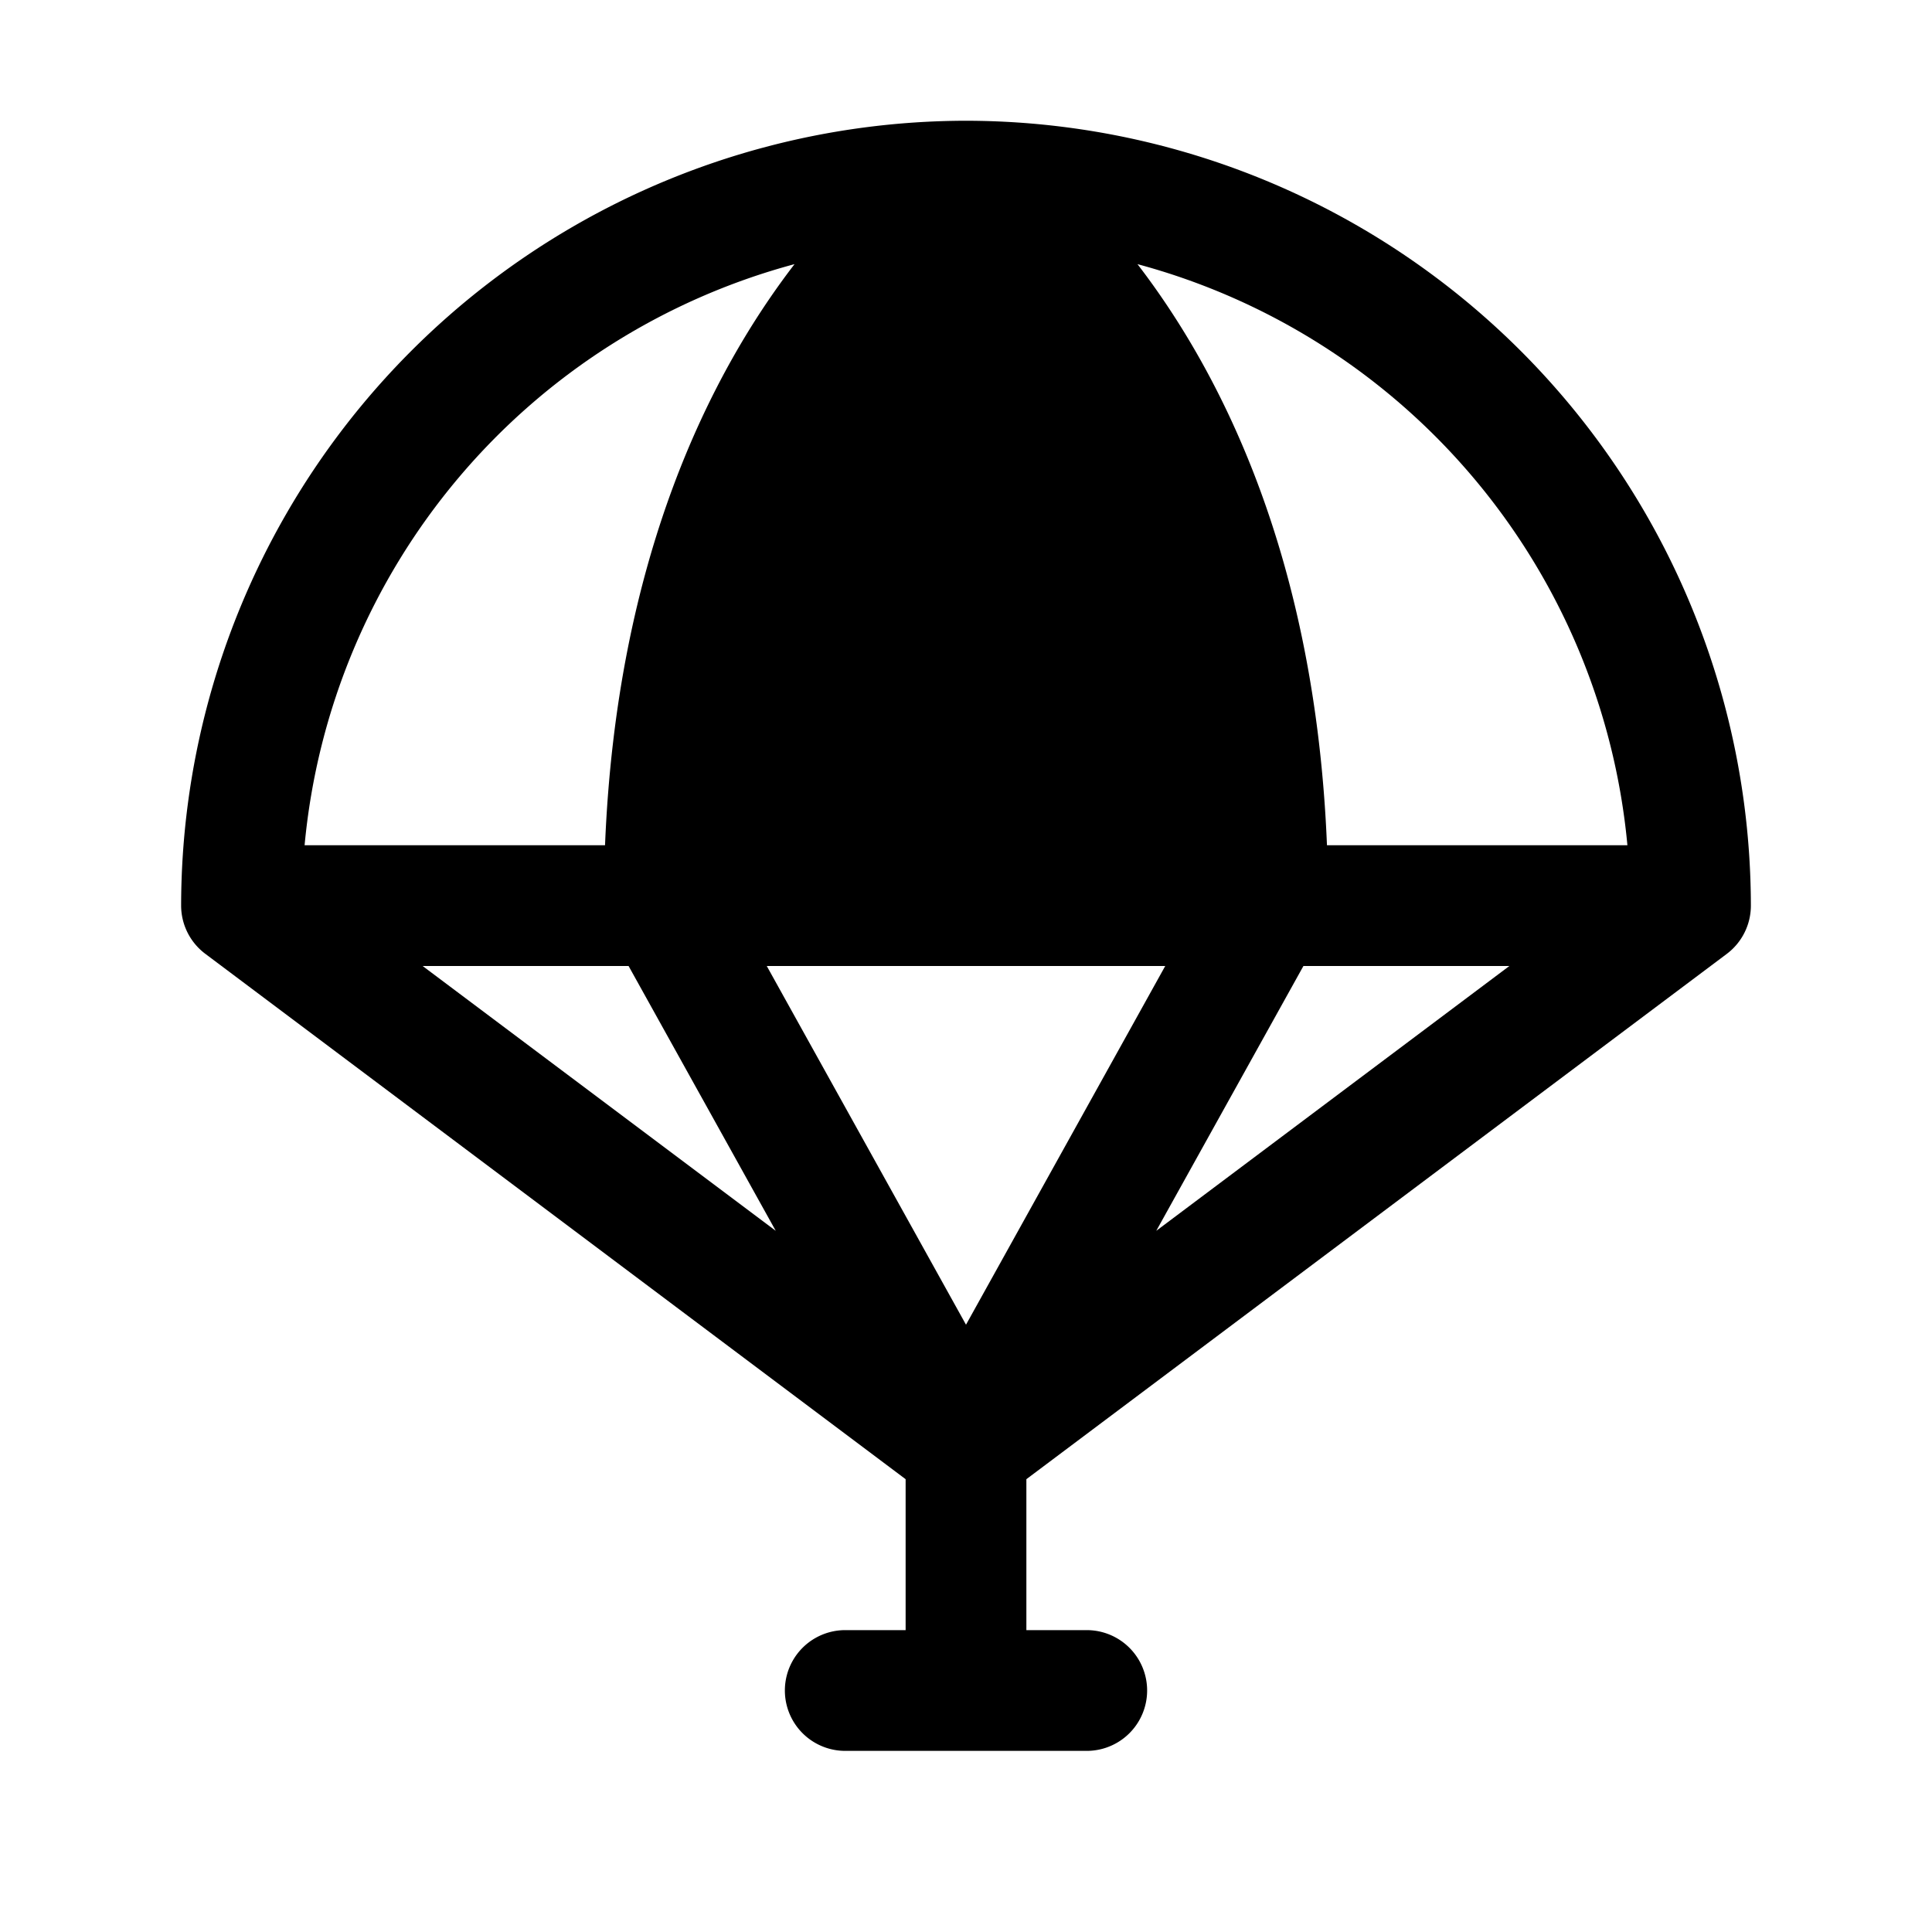
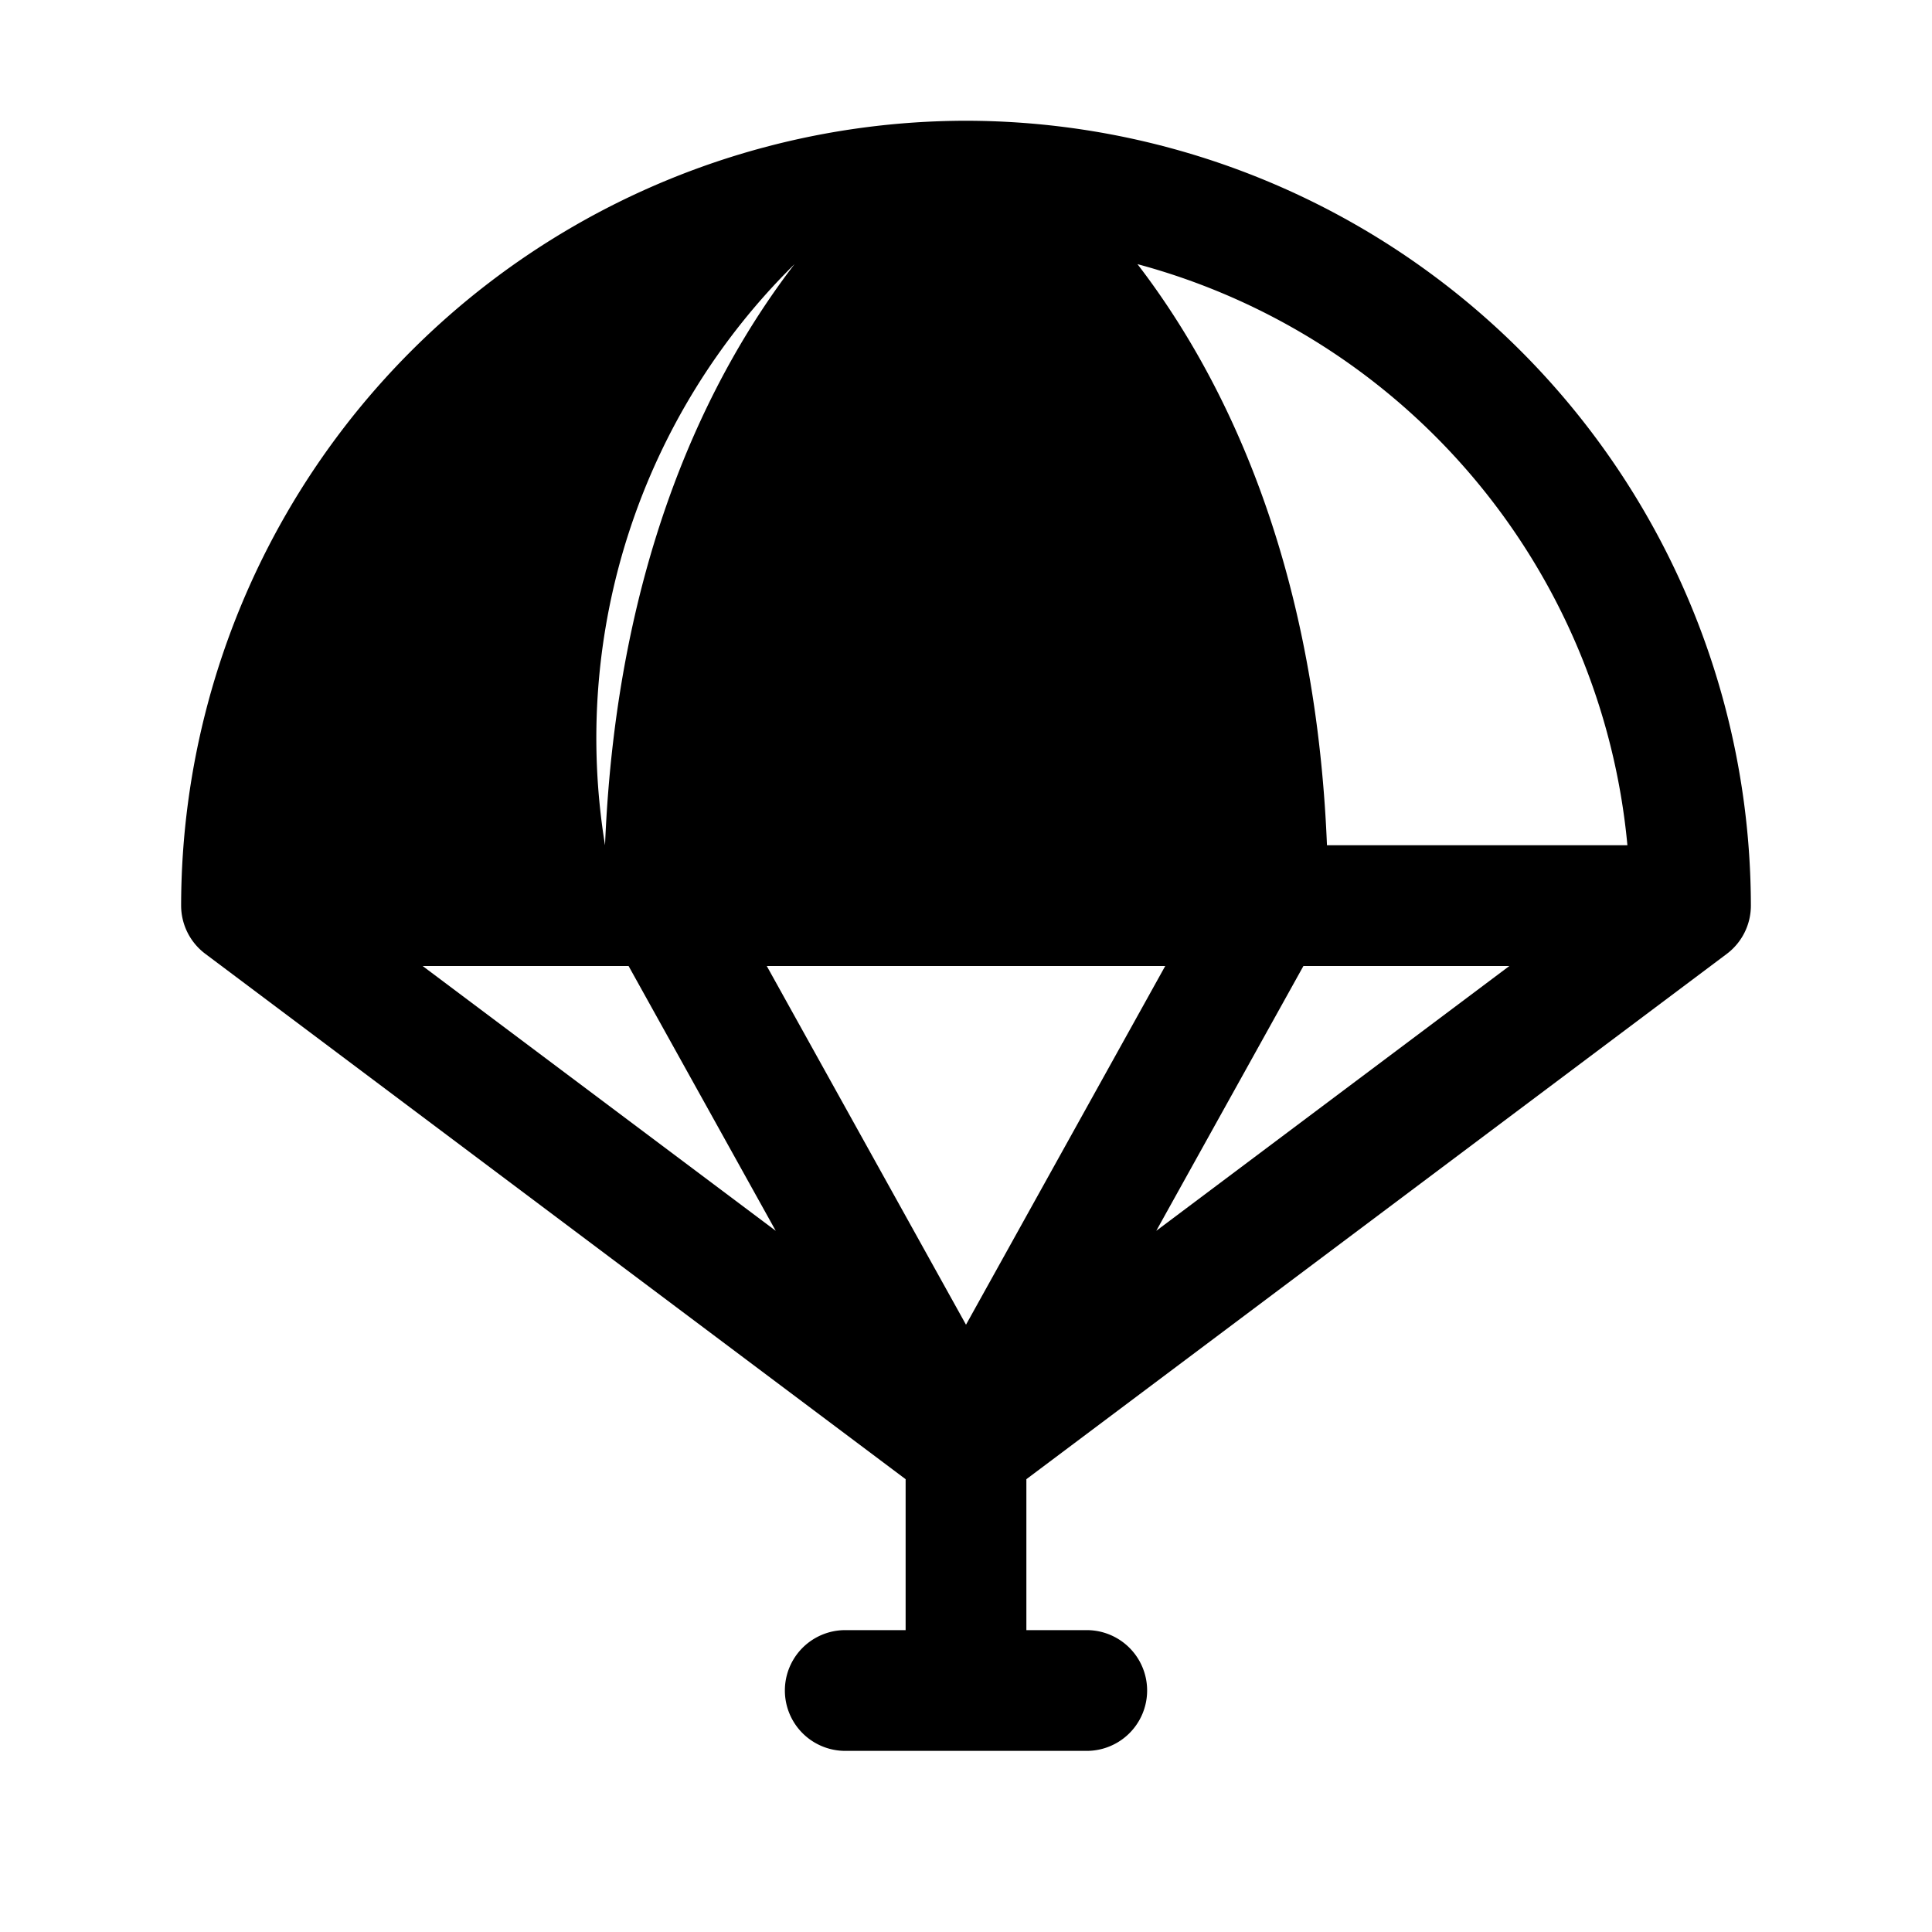
<svg xmlns="http://www.w3.org/2000/svg" viewBox="0 0 256 256" fill="currentColor">
-   <path d="M232,120A104.12,104.12,0,0,0,128,16h0A104.12,104.12,0,0,0,24,120a8,8,0,0,0,3.21,6.39h0L120,196v20h-8a8,8,0,0,0,0,16h32a8,8,0,0,0,0-16h-8V196l92.8-69.6h0A8,8,0,0,0,232,120Zm-16.36-8H175.83c-1.54-37.95-13.91-62.43-25.11-77A88.2,88.2,0,0,1,215.64,112ZM154.4,128,128,175.53,101.6,128Zm-71.11,0,19.5,35.09L56,128Zm89.42,0H200l-46.79,35.09ZM105.28,35c-11.2,14.57-23.57,39.05-25.11,77H40.36A88.2,88.2,0,0,1,105.28,35Z" />
+   <path d="M232,120A104.12,104.12,0,0,0,128,16h0A104.12,104.12,0,0,0,24,120a8,8,0,0,0,3.21,6.39h0L120,196v20h-8a8,8,0,0,0,0,16h32a8,8,0,0,0,0-16h-8V196l92.8-69.6h0A8,8,0,0,0,232,120Zm-16.36-8H175.83c-1.54-37.95-13.91-62.43-25.11-77A88.2,88.2,0,0,1,215.64,112ZM154.4,128,128,175.53,101.6,128Zm-71.11,0,19.5,35.09L56,128Zm89.42,0H200l-46.79,35.09ZM105.28,35c-11.2,14.57-23.57,39.05-25.11,77A88.2,88.2,0,0,1,105.28,35Z" />
</svg>